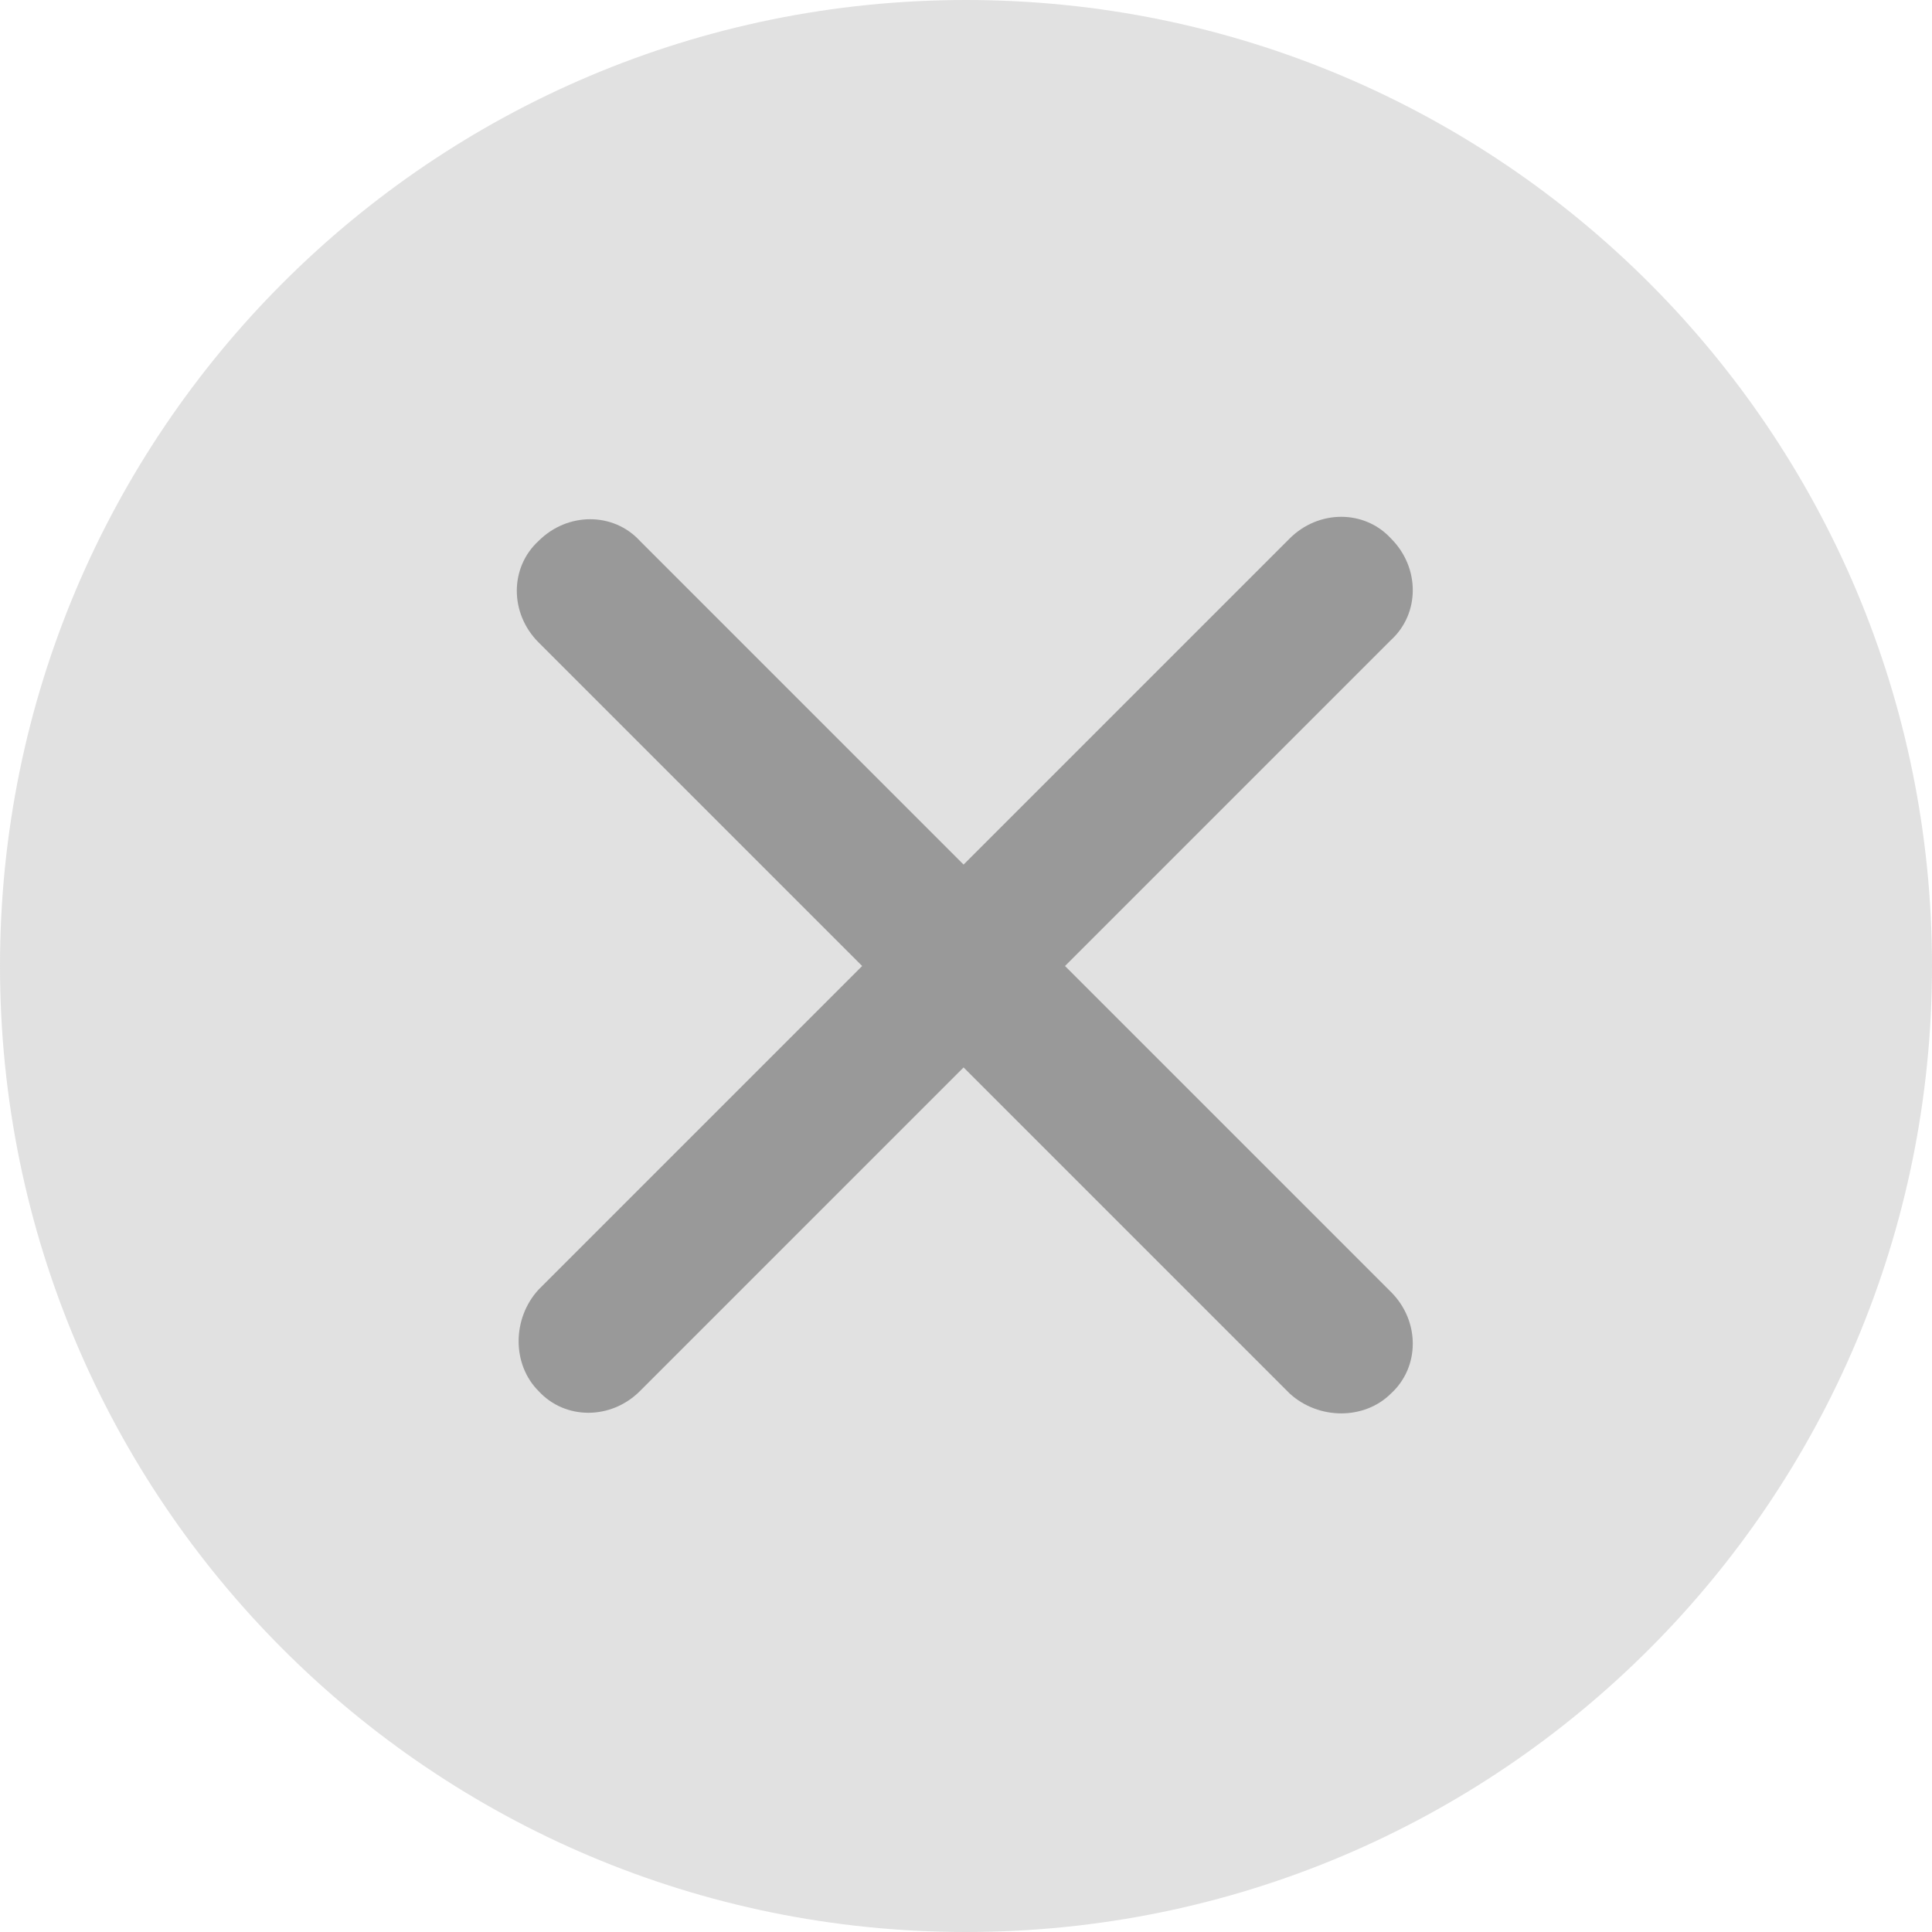
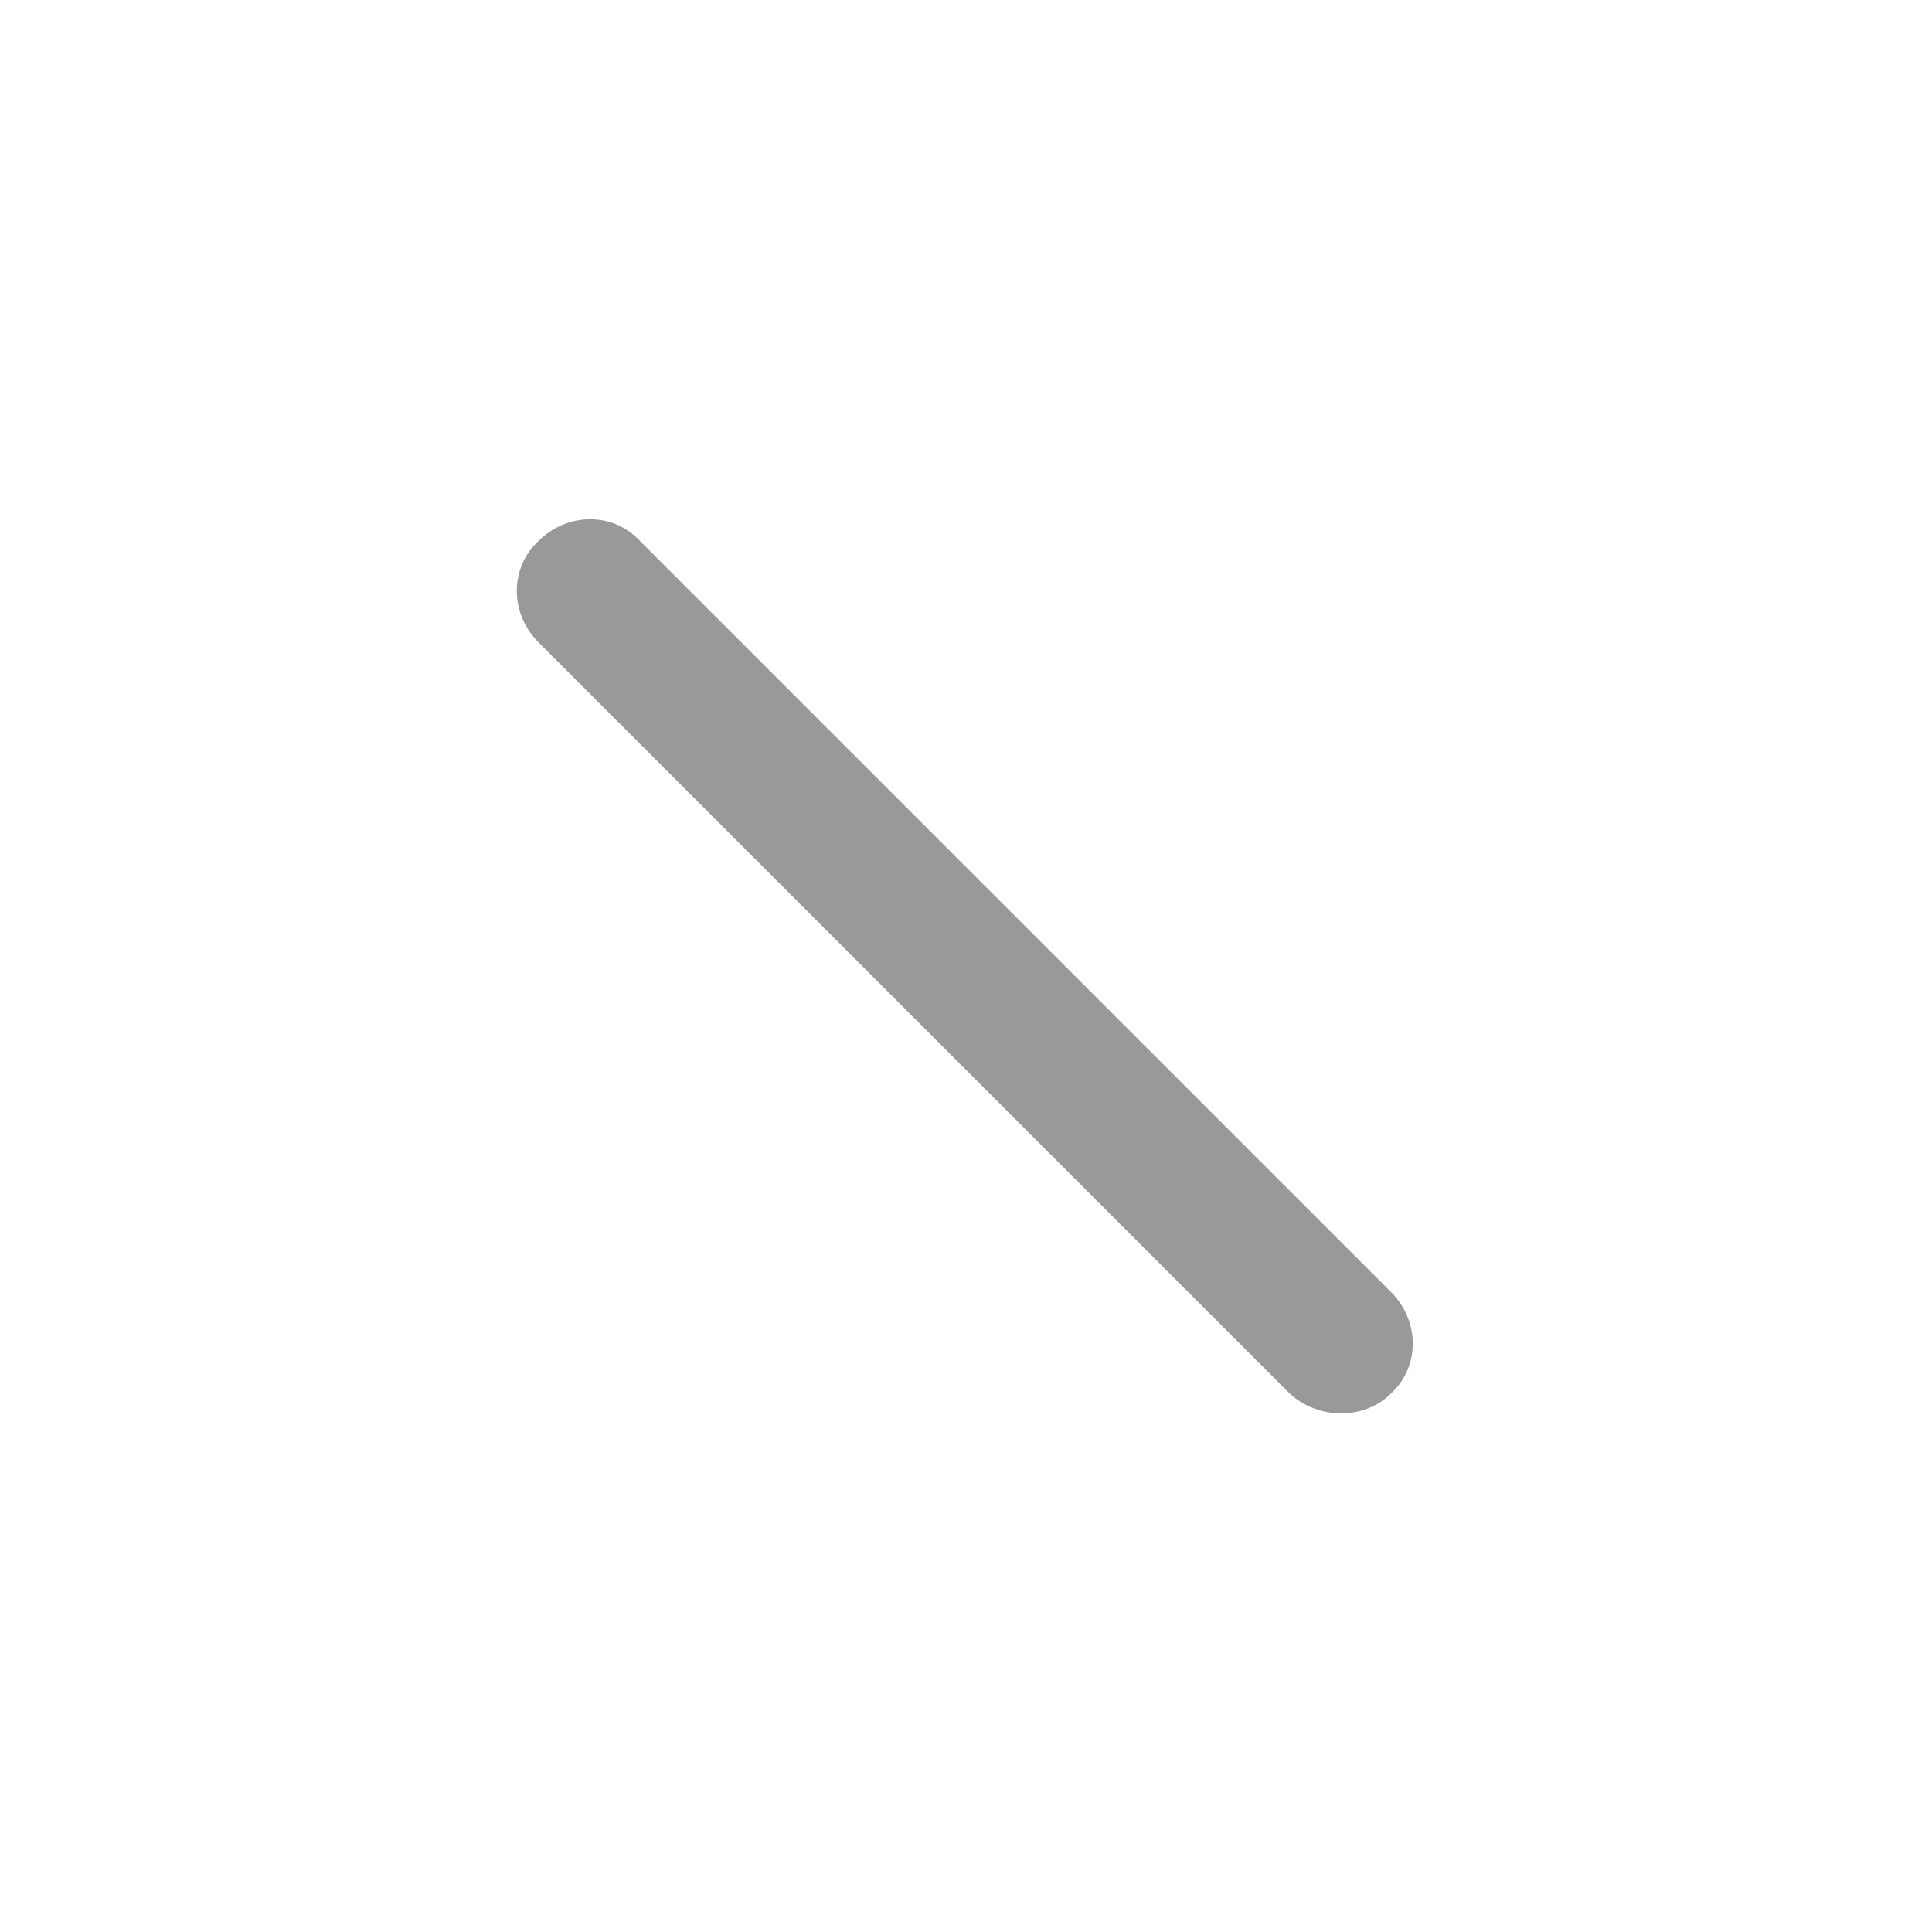
<svg xmlns="http://www.w3.org/2000/svg" version="1.1" id="Layer_1" x="0px" y="0px" viewBox="-312.5 381.4 80 80" style="enable-background:new -312.5 381.4 80 80;" xml:space="preserve">
  <style type="text/css">
	.st0{opacity:0.3;fill:#999999;enable-background:new    ;}
	.st1{fill:#999999;}
</style>
  <g>
-     <path class="st0" d="M-272.5,381.4c-22.1,0-40,17.9-40,40s17.9,40,40,40s40-17.9,40-40S-250.4,381.4-272.5,381.4z" />
-   </g>
+     </g>
  <g>
    <path class="st1" d="M-259.1,439.1l-31.1-31.1c-1.2-1.2-1.2-3.1,0-4.2l0,0c1.2-1.2,3.1-1.2,4.2,0l31.1,31.1c1.2,1.2,1.2,3.1,0,4.2   l0,0C-256,440.2-257.9,440.2-259.1,439.1z" />
-     <path class="st1" d="M-290.2,434.8l31.1-31.1c1.2-1.2,3.1-1.2,4.2,0l0,0c1.2,1.2,1.2,3.1,0,4.2l-31.1,31.1c-1.2,1.2-3.1,1.2-4.2,0   l0,0C-291.3,437.9-291.3,436-290.2,434.8z" />
  </g>
</svg>